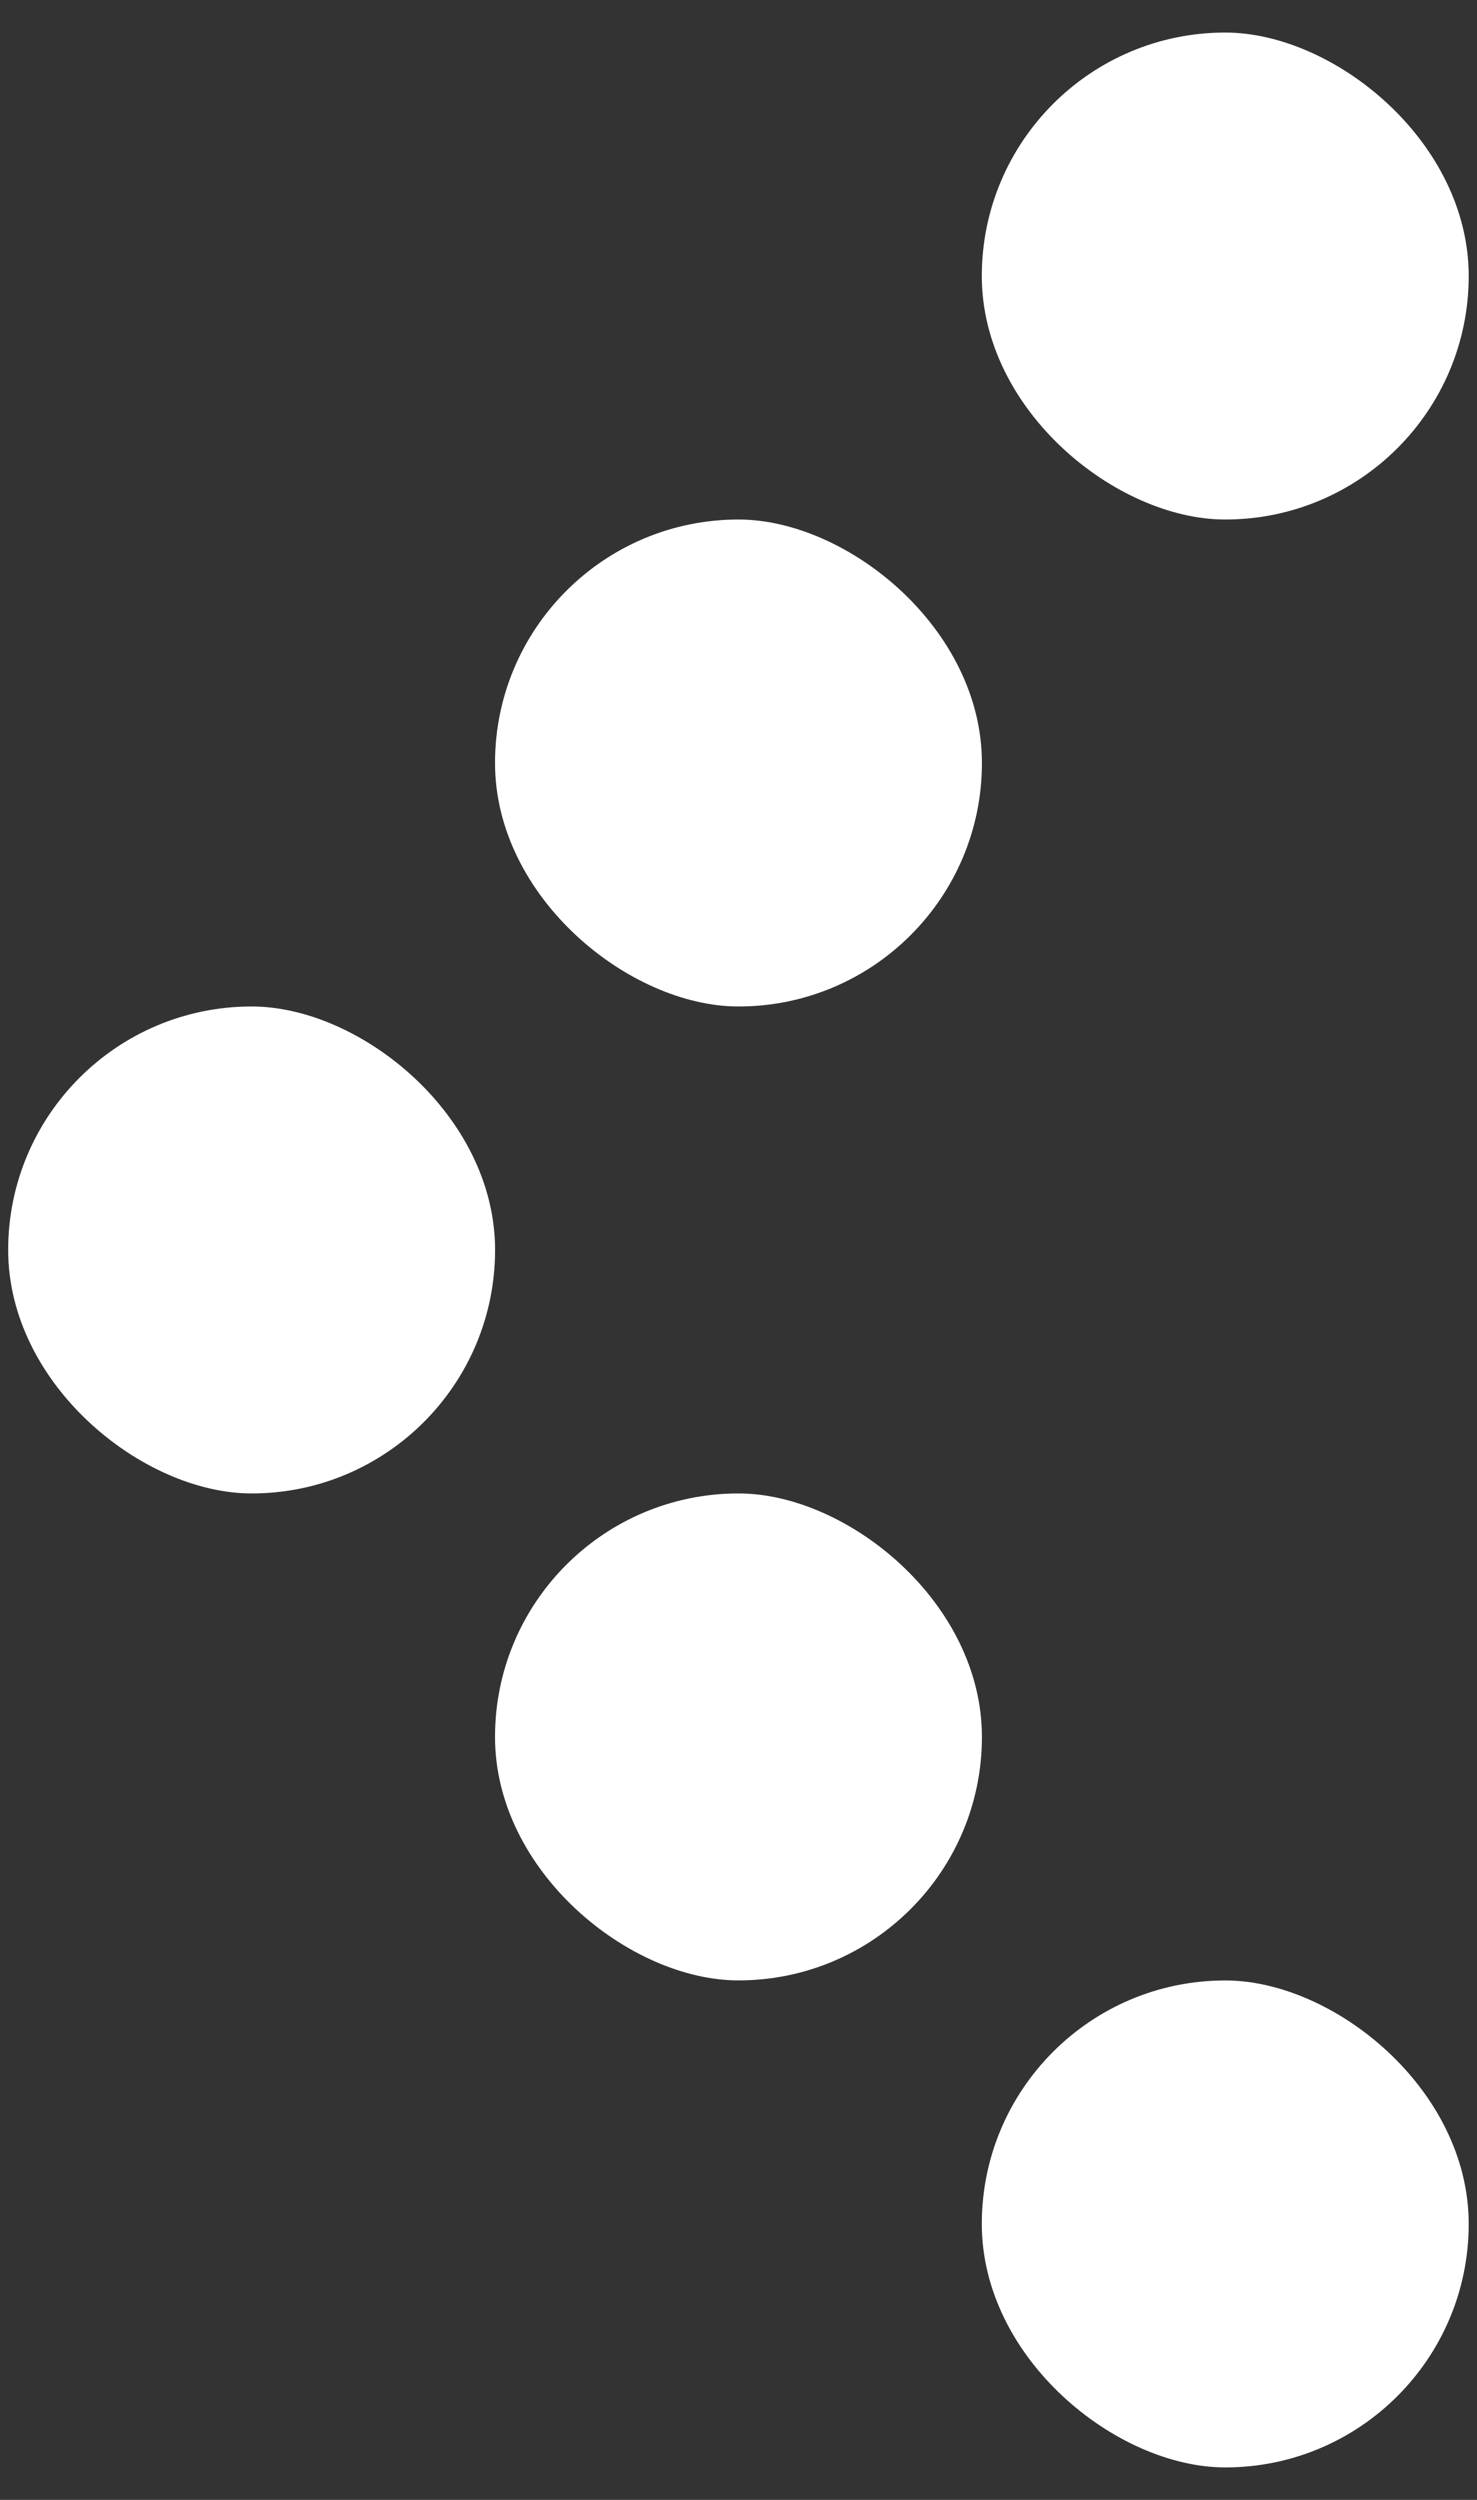
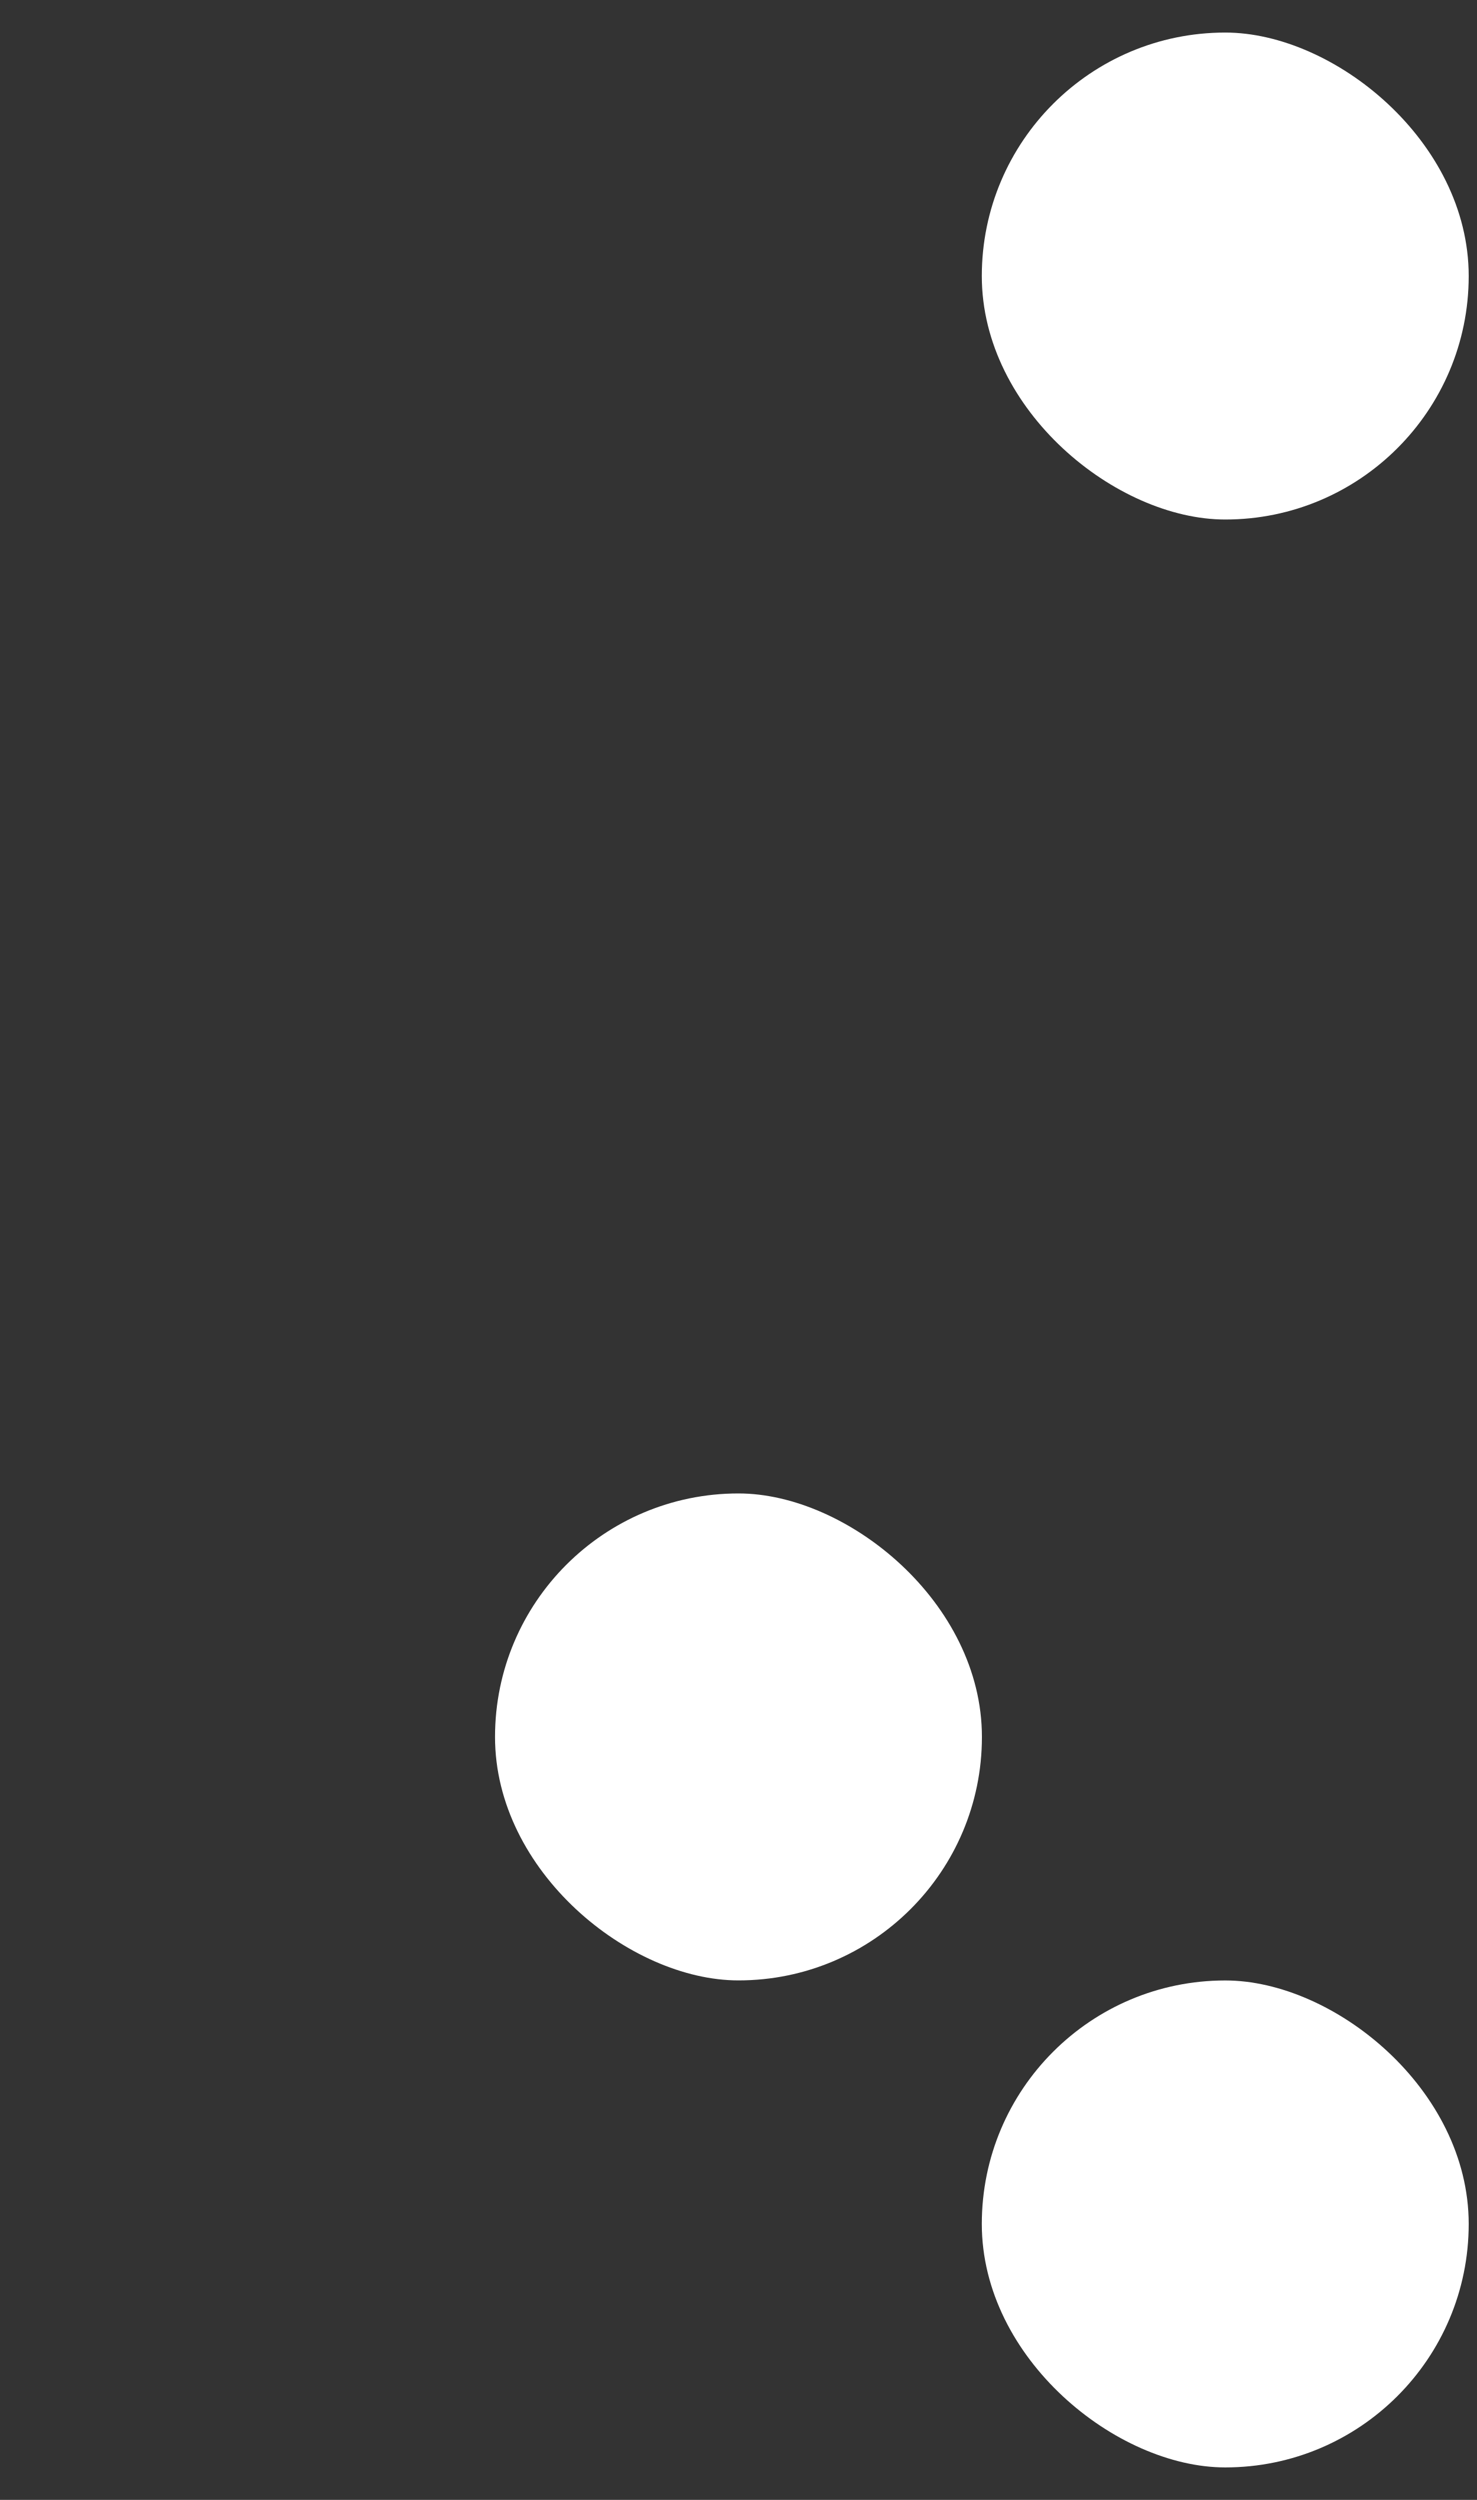
<svg xmlns="http://www.w3.org/2000/svg" width="26" height="44" viewBox="0 0 26 44" fill="none">
  <rect x="0" y="0" width="26" height="44" fill="#333333" stroke="none" />
  <rect width="8.571" height="8.571" rx="4.286" transform="matrix(1.31146e-07 -1 -1 -1.31123e-07 25.854 9.144)" fill="white" />
-   <rect width="8.571" height="8.571" rx="4.286" transform="matrix(1.31146e-07 -1 -1 -1.31123e-07 17.285 17.715)" fill="white" />
  <rect width="8.571" height="8.571" rx="4.286" transform="matrix(1.31146e-07 -1 -1 -1.31123e-07 25.854 43.429)" fill="white" />
  <rect width="8.571" height="8.571" rx="4.286" transform="matrix(1.31146e-07 -1 -1 -1.31123e-07 17.285 34.857)" fill="white" />
-   <rect width="8.571" height="8.571" rx="4.286" transform="matrix(1.31146e-07 -1 -1 -1.31123e-07 8.715 26.286)" fill="white" />
</svg>